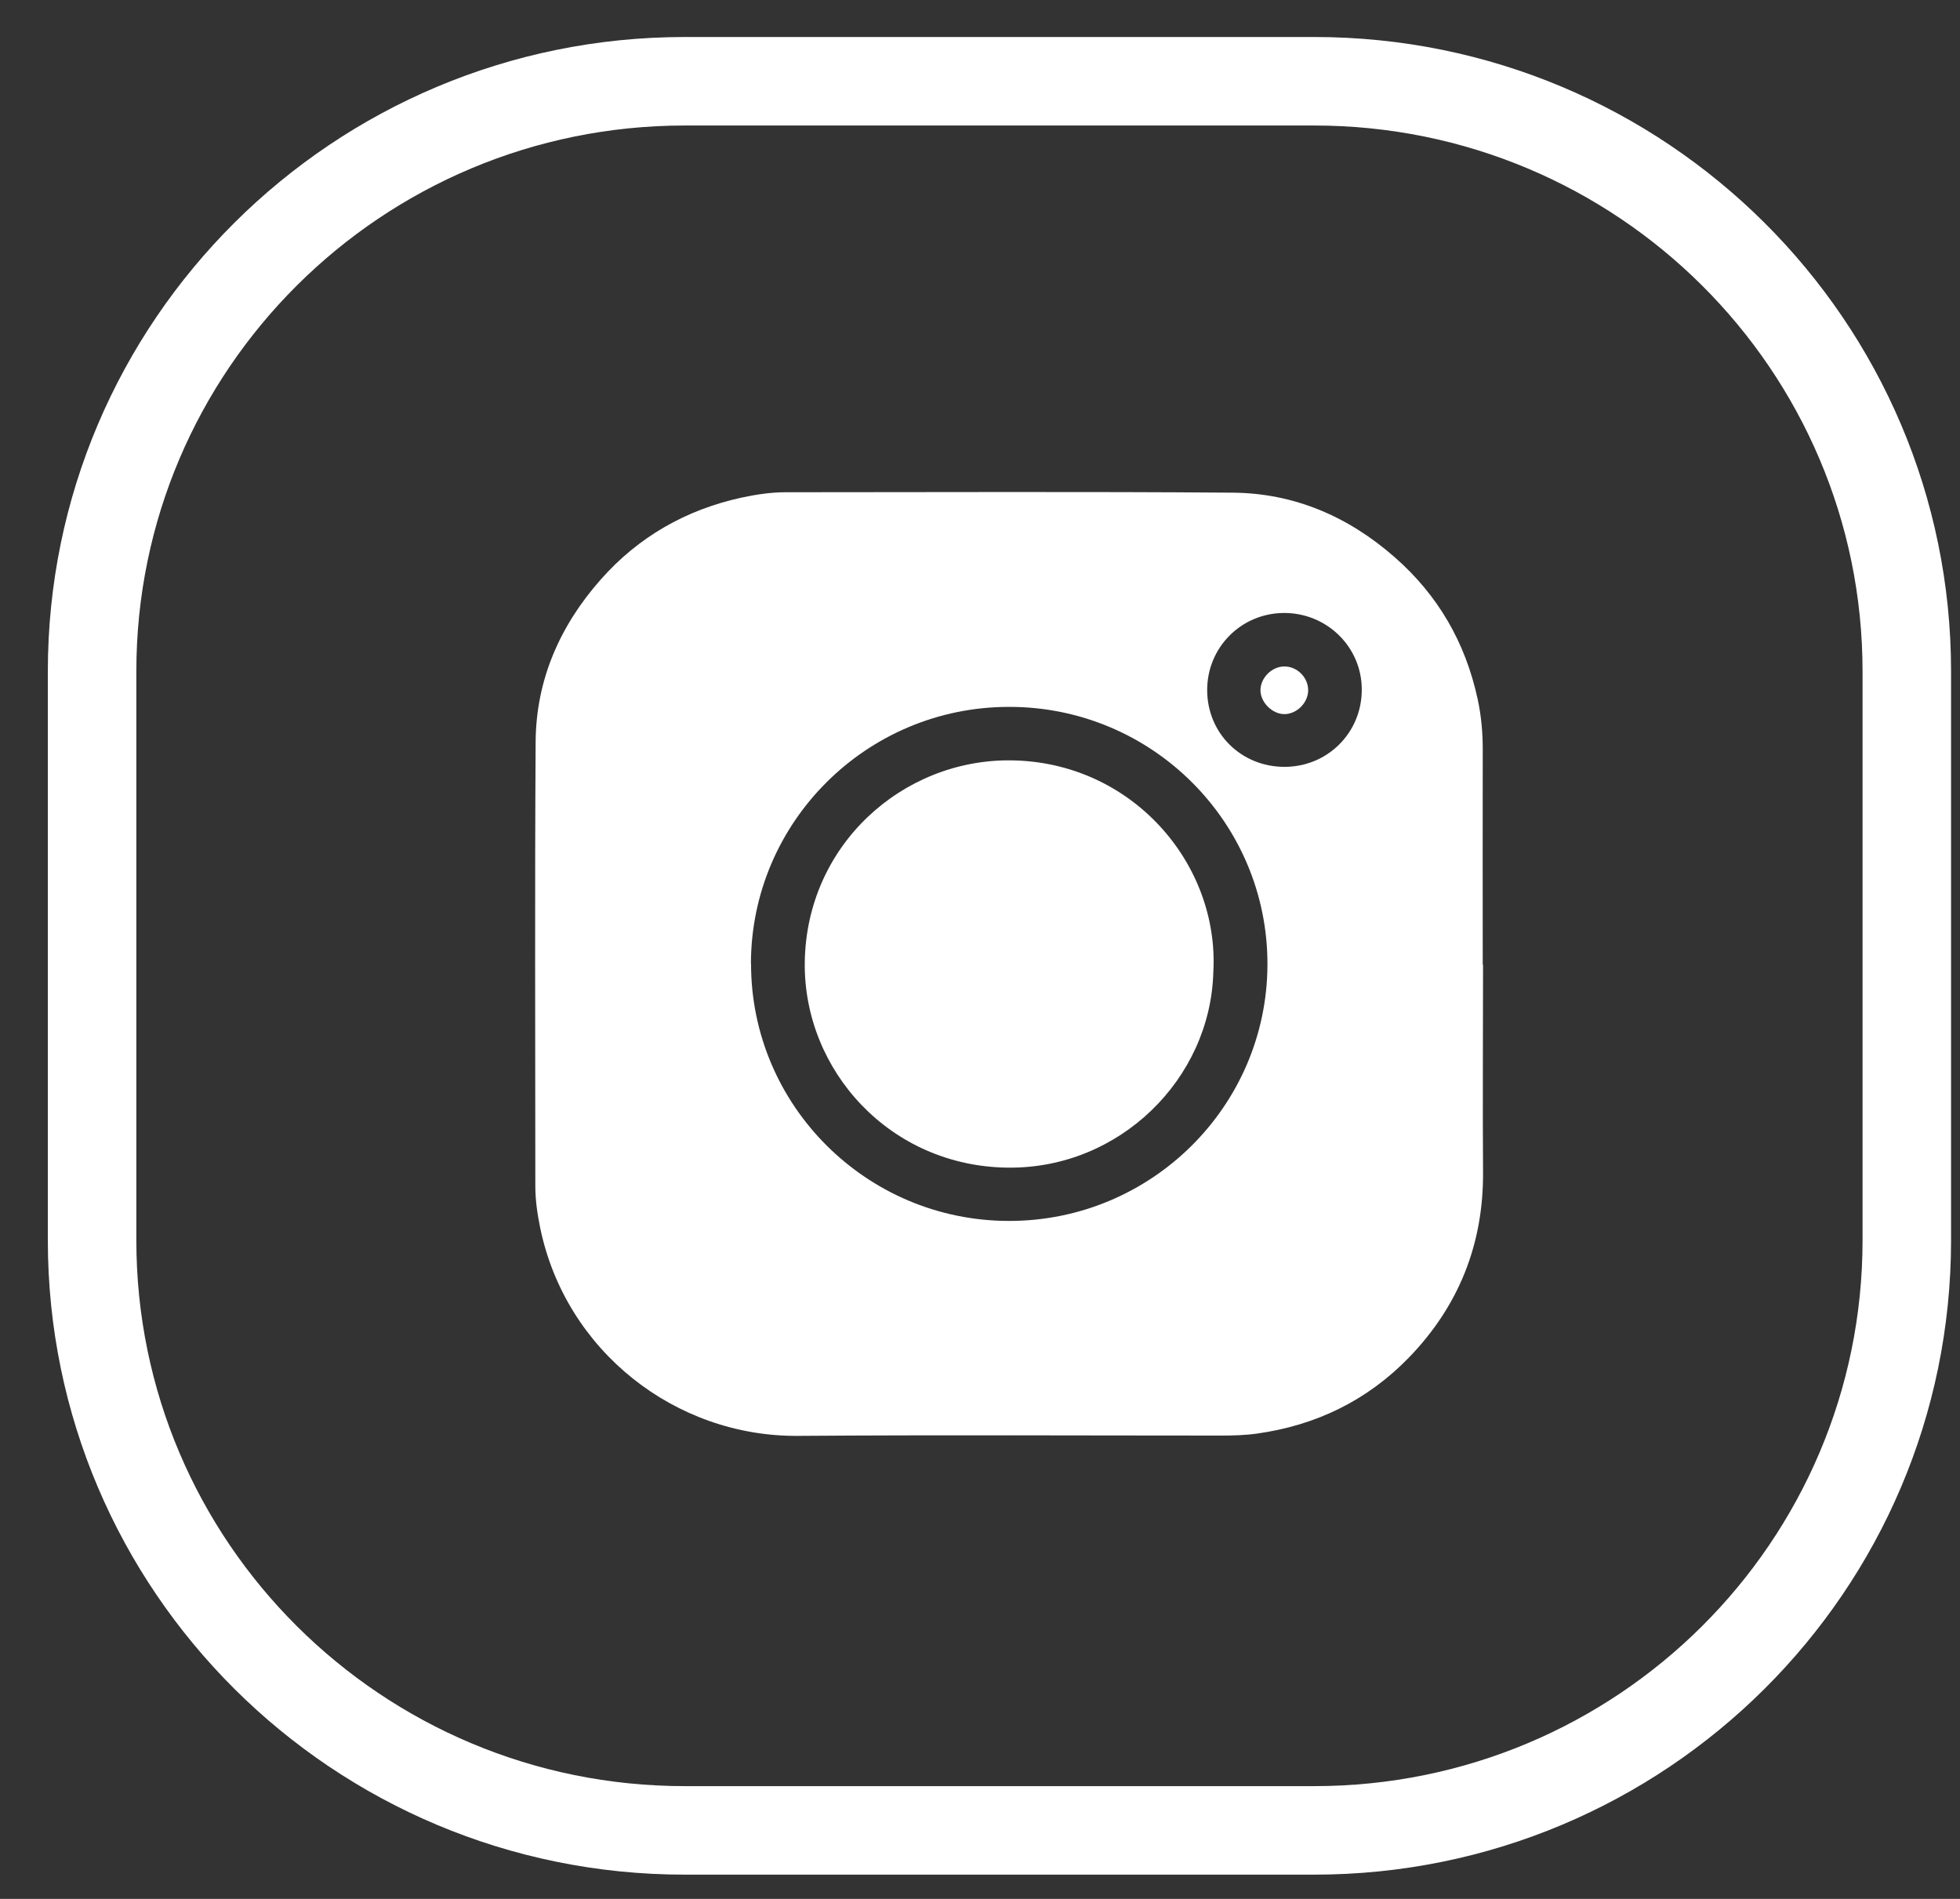
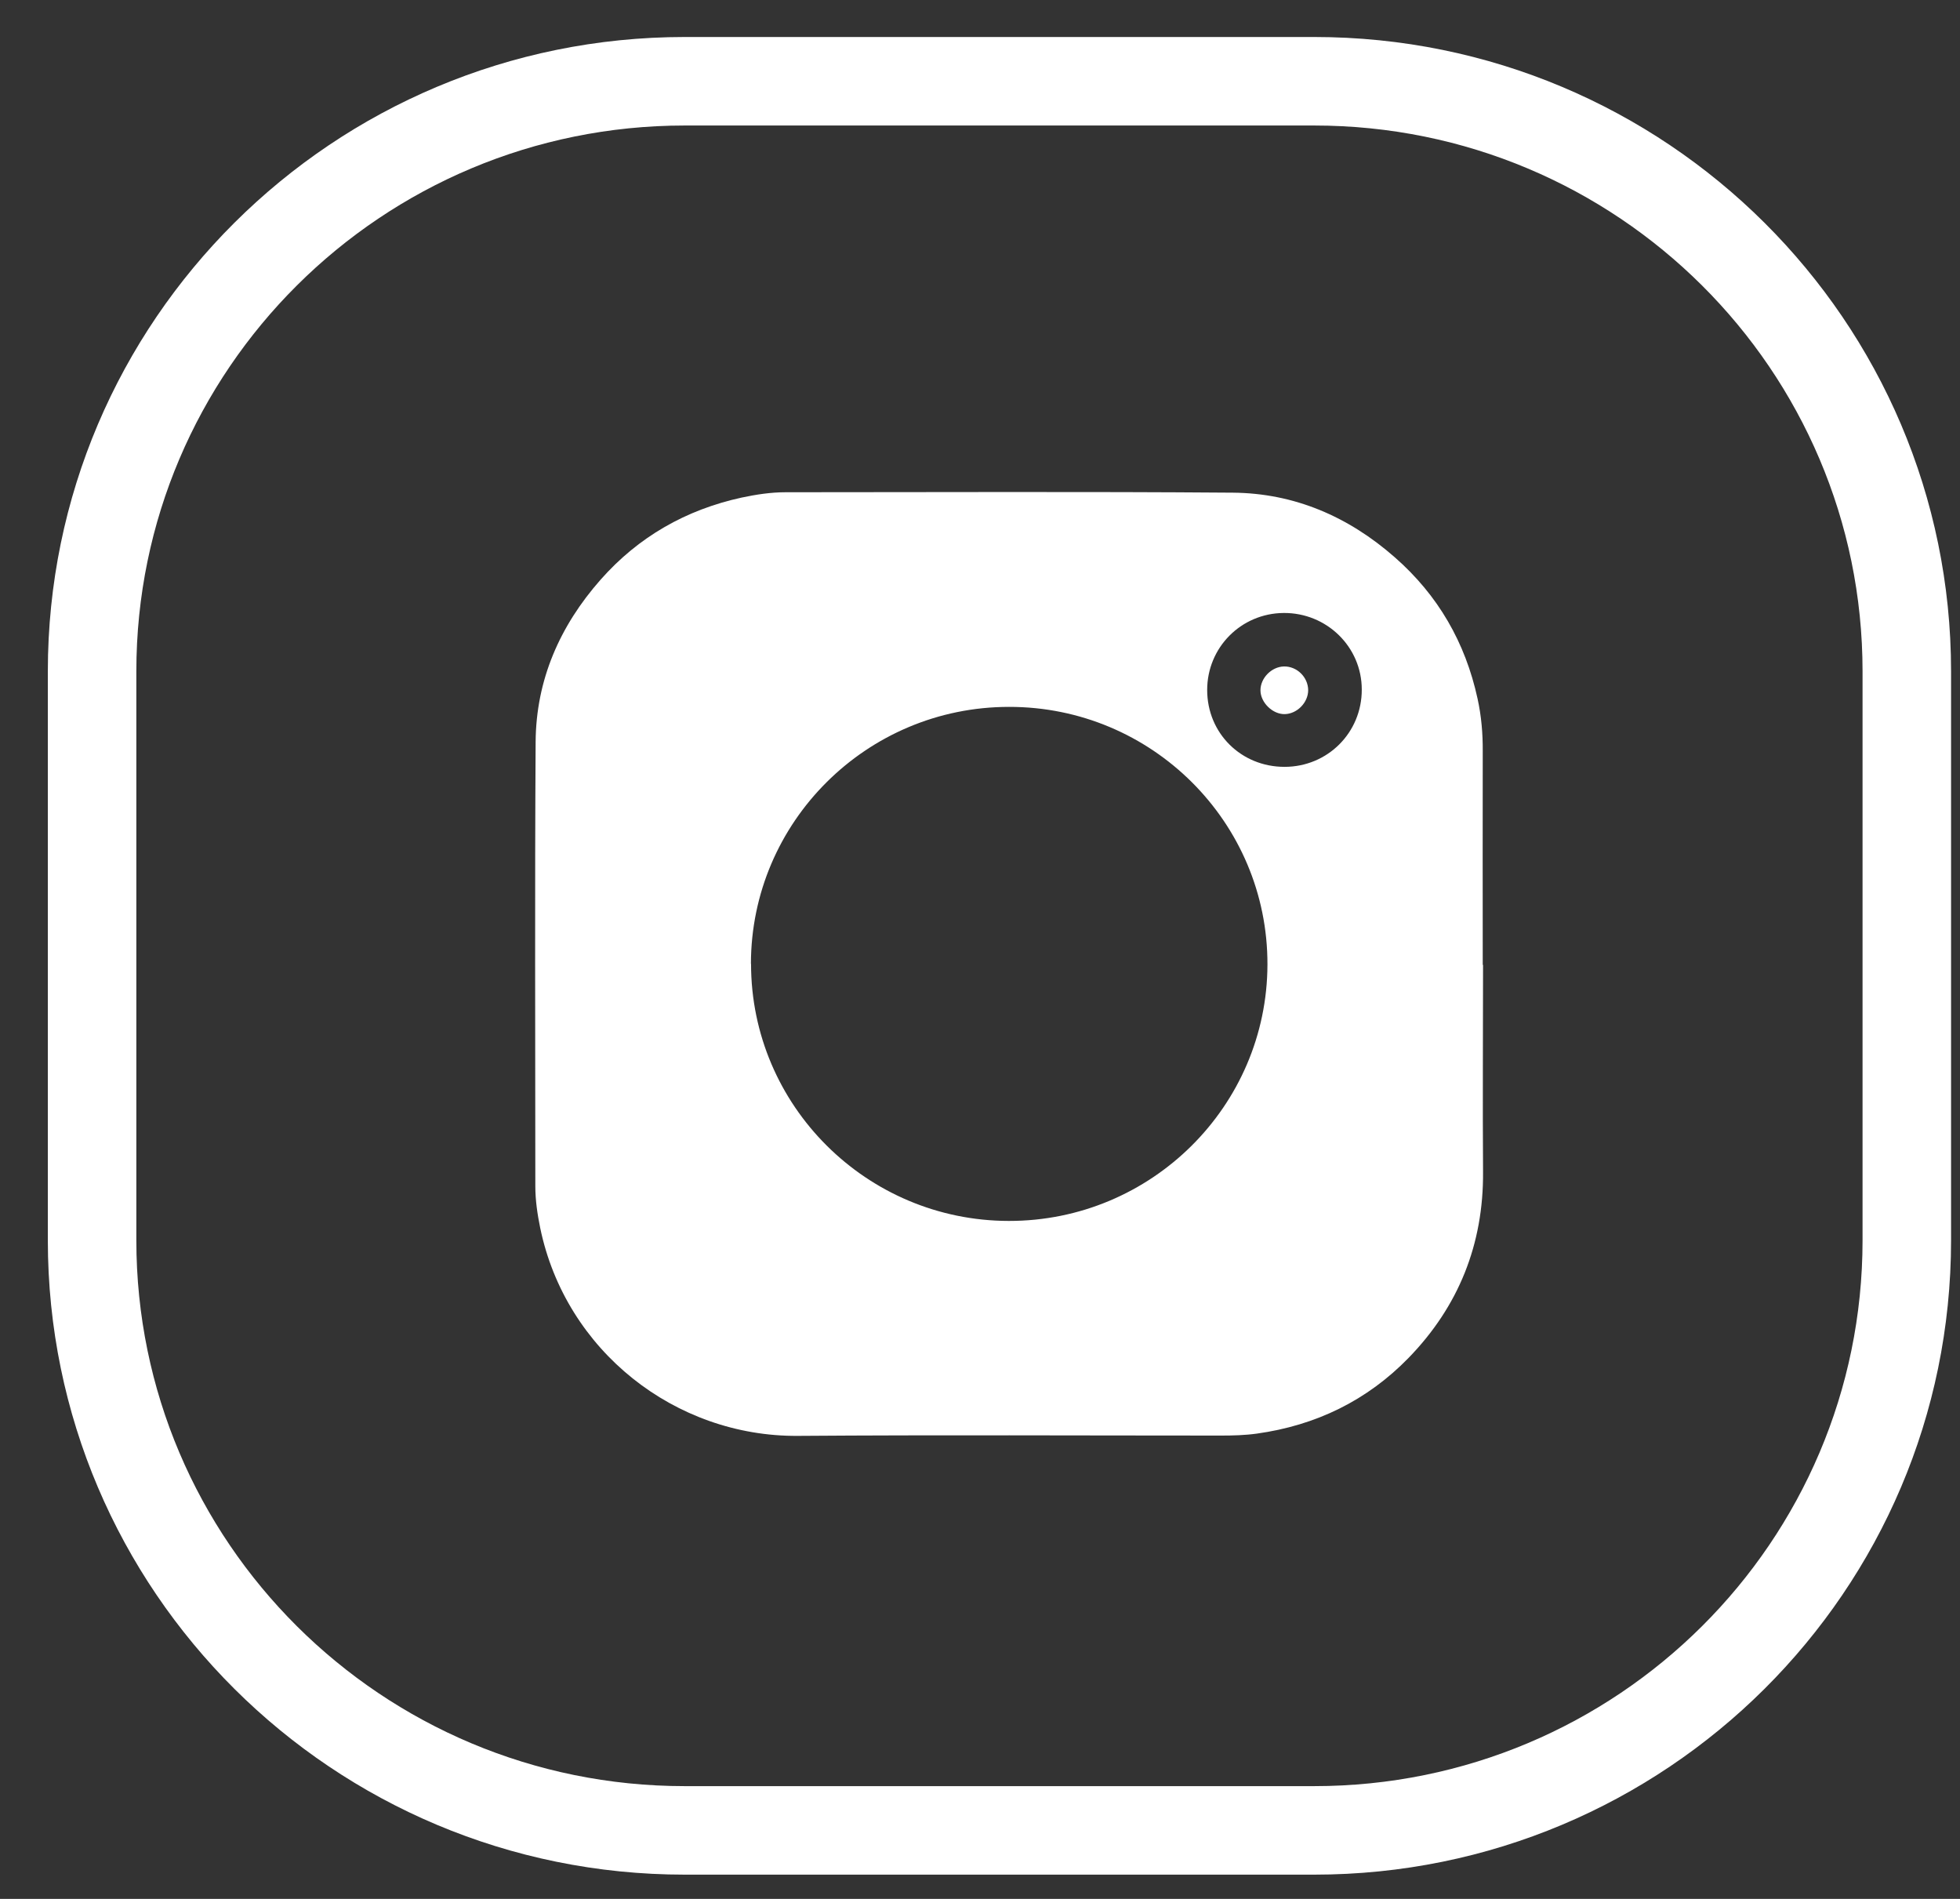
<svg xmlns="http://www.w3.org/2000/svg" width="32" height="31" viewBox="0 0 32 31" fill="none">
  <rect x="0" y="0" width="32" height="31" fill="#333333" stroke="none" />
  <path d="M24.213 15.752C24.213 16.878 24.205 18.005 24.213 19.13C24.222 20.312 23.814 21.328 22.996 22.169C22.32 22.863 21.487 23.269 20.52 23.404C20.326 23.431 20.13 23.436 19.935 23.436C17.633 23.436 15.327 23.424 13.025 23.441C11.026 23.455 9.236 22.055 8.82 20.048C8.774 19.823 8.74 19.596 8.74 19.364C8.74 16.946 8.73 14.528 8.745 12.11C8.752 11.102 9.138 10.22 9.806 9.463C10.423 8.764 11.198 8.322 12.109 8.123C12.345 8.073 12.583 8.036 12.826 8.036C15.259 8.036 17.693 8.024 20.127 8.043C21.135 8.051 22.017 8.435 22.772 9.098C23.479 9.717 23.924 10.49 24.123 11.404C24.186 11.69 24.21 11.977 24.208 12.268C24.205 13.428 24.208 14.591 24.208 15.752H24.213ZM12.262 15.735C12.262 18.049 14.149 19.93 16.471 19.932C18.796 19.935 20.688 18.058 20.693 15.745C20.698 13.423 18.806 11.537 16.474 11.54C14.149 11.54 12.262 13.421 12.26 15.735H12.262ZM20.972 12.519C21.677 12.519 22.235 11.958 22.233 11.257C22.233 10.56 21.66 10.002 20.958 10.007C20.263 10.012 19.709 10.57 19.709 11.264C19.709 11.97 20.263 12.519 20.972 12.519Z" fill="white" />
-   <path d="M19.809 15.877C19.76 17.614 18.281 19.081 16.457 19.062C14.528 19.043 13.12 17.473 13.139 15.716C13.161 13.796 14.735 12.396 16.501 12.413C18.475 12.432 19.913 14.098 19.809 15.877Z" fill="white" />
  <path d="M20.96 10.88C21.174 10.875 21.356 11.054 21.358 11.267C21.358 11.467 21.181 11.651 20.98 11.658C20.78 11.665 20.579 11.47 20.579 11.269C20.579 11.068 20.761 10.884 20.963 10.88H20.96Z" fill="white" />
  <path d="M30.409 10.959C30.409 6.041 26.403 2.049 21.455 2.049H11.18C6.232 2.049 2.226 6.041 2.226 10.959V20.249C2.226 25.167 6.232 29.159 11.18 29.159H21.455C26.404 29.159 30.409 25.167 30.409 20.249V10.959ZM31.854 20.249C31.854 25.971 27.195 30.604 21.455 30.604H11.18C5.44 30.604 0.781 25.971 0.781 20.249V10.959C0.781 5.237 5.44 0.604 11.18 0.604H21.455C27.195 0.604 31.854 5.237 31.854 10.959V20.249Z" fill="white" />
</svg>